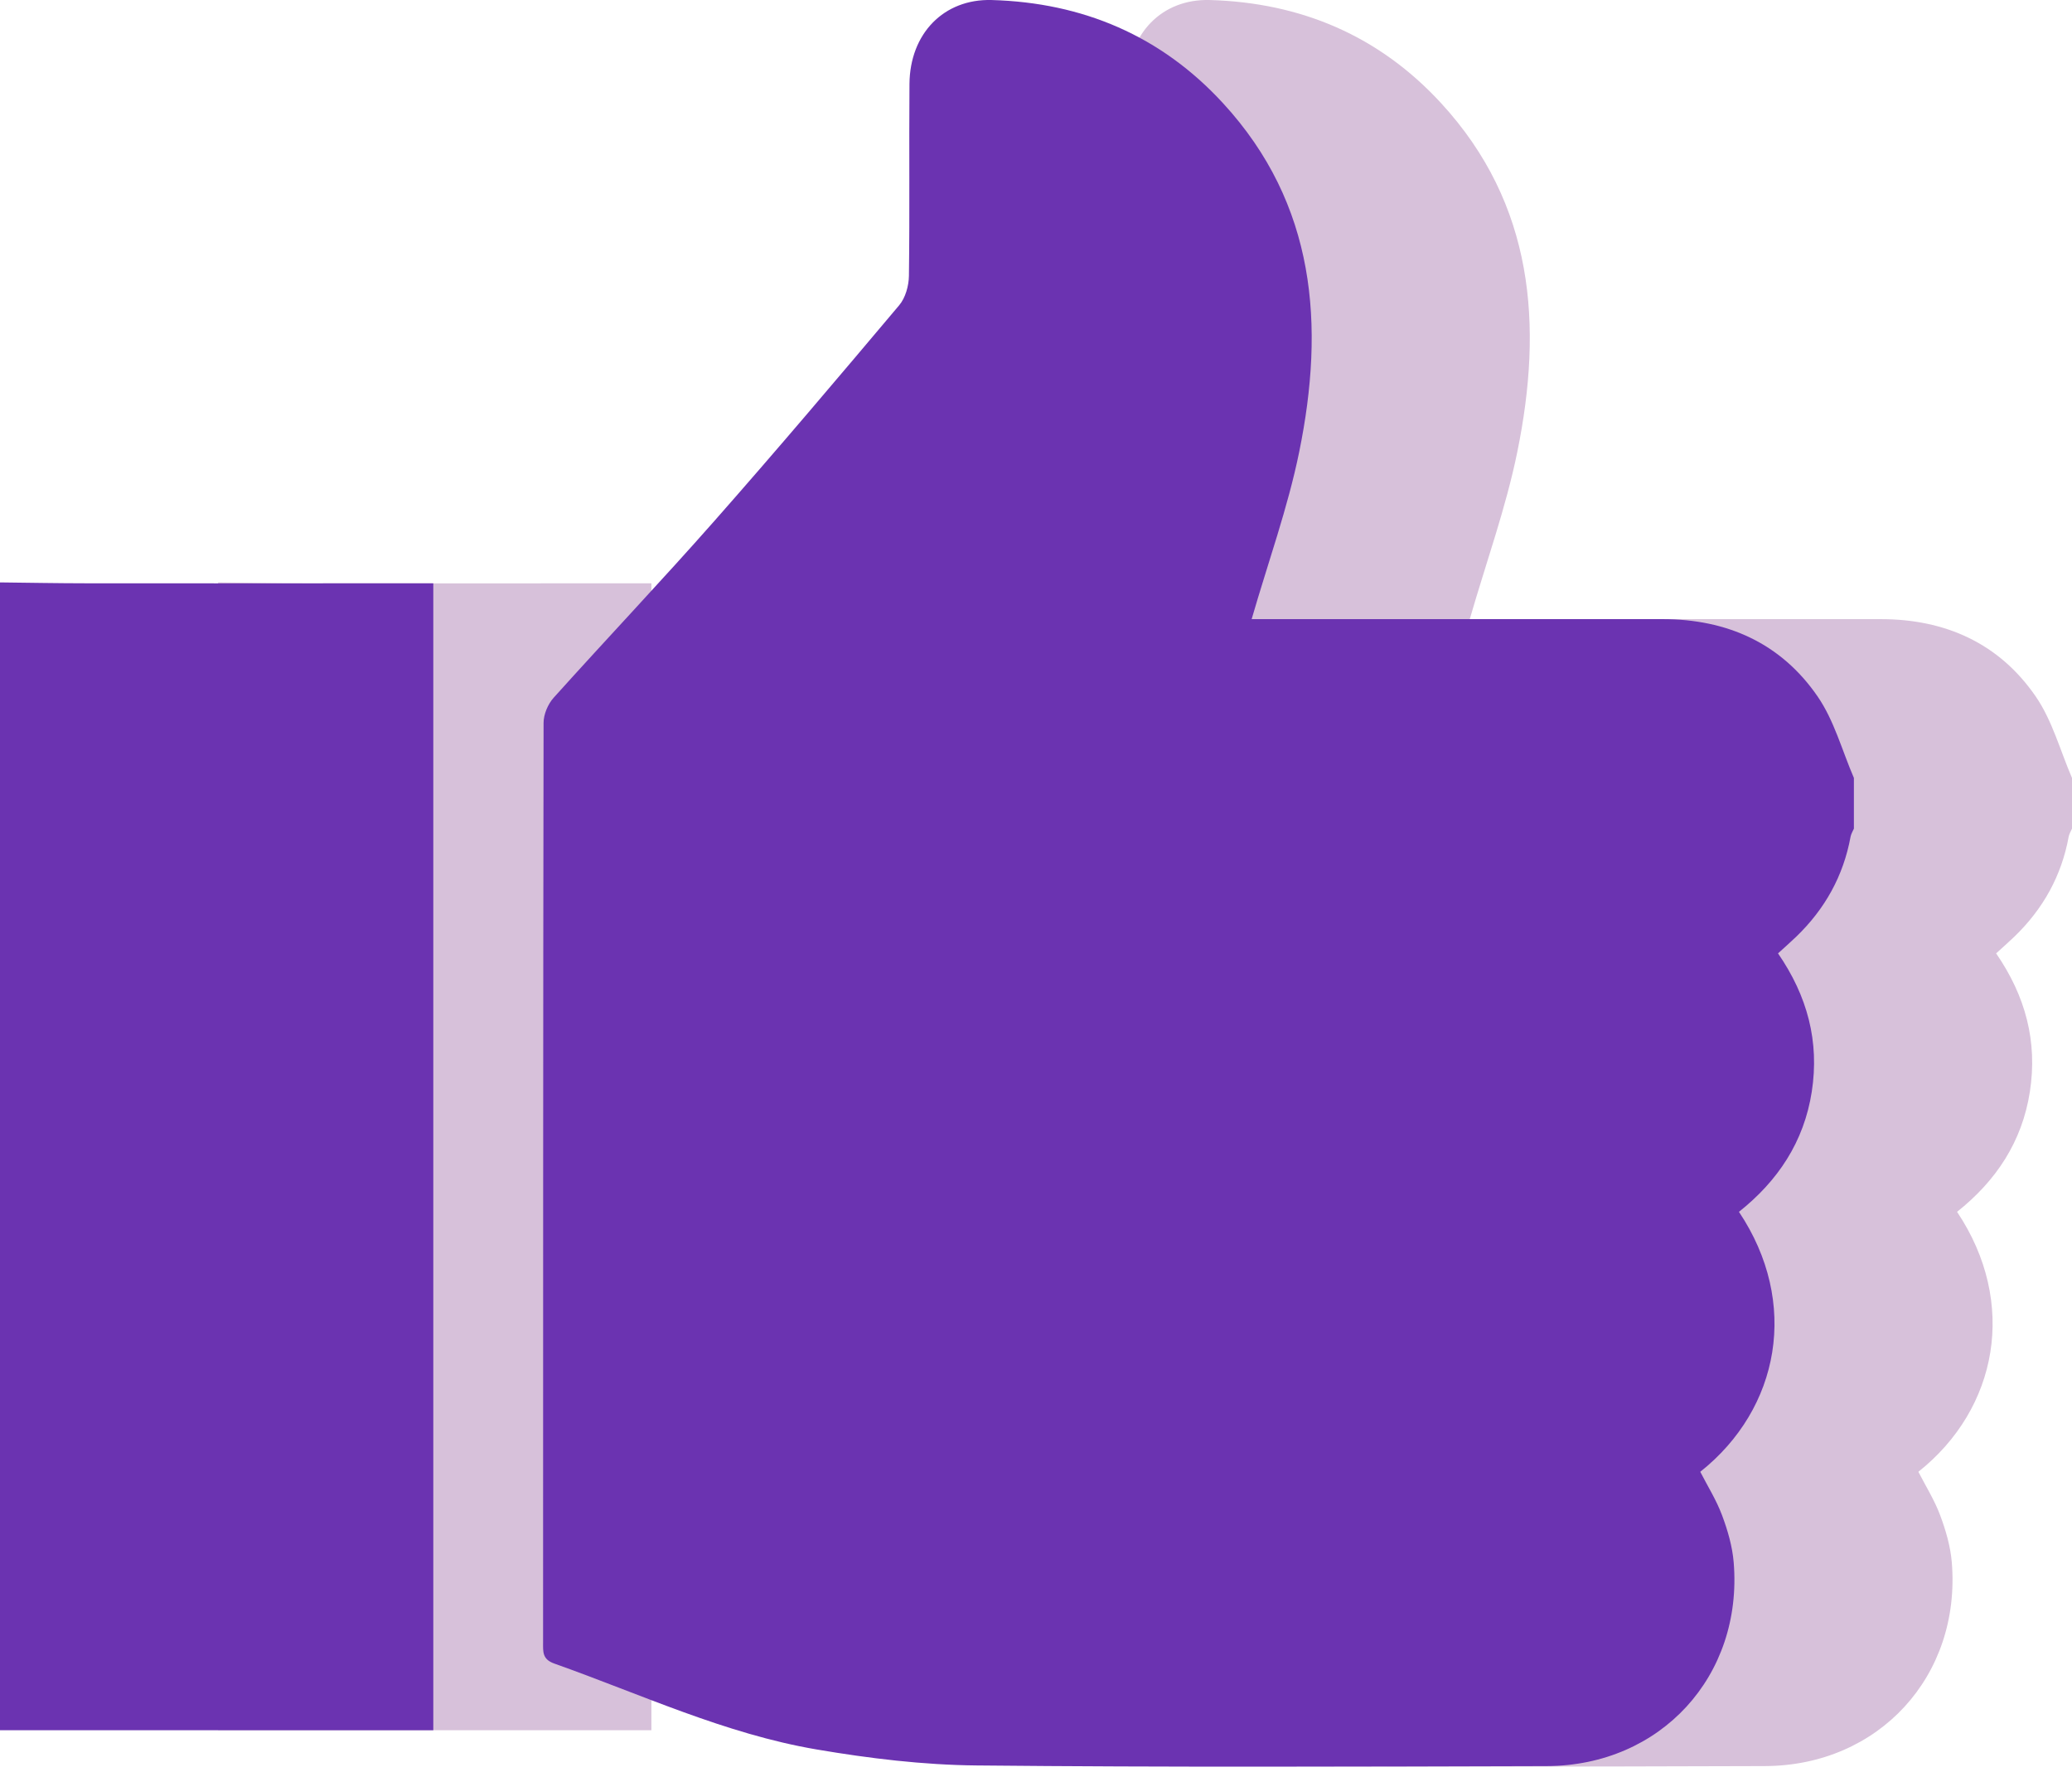
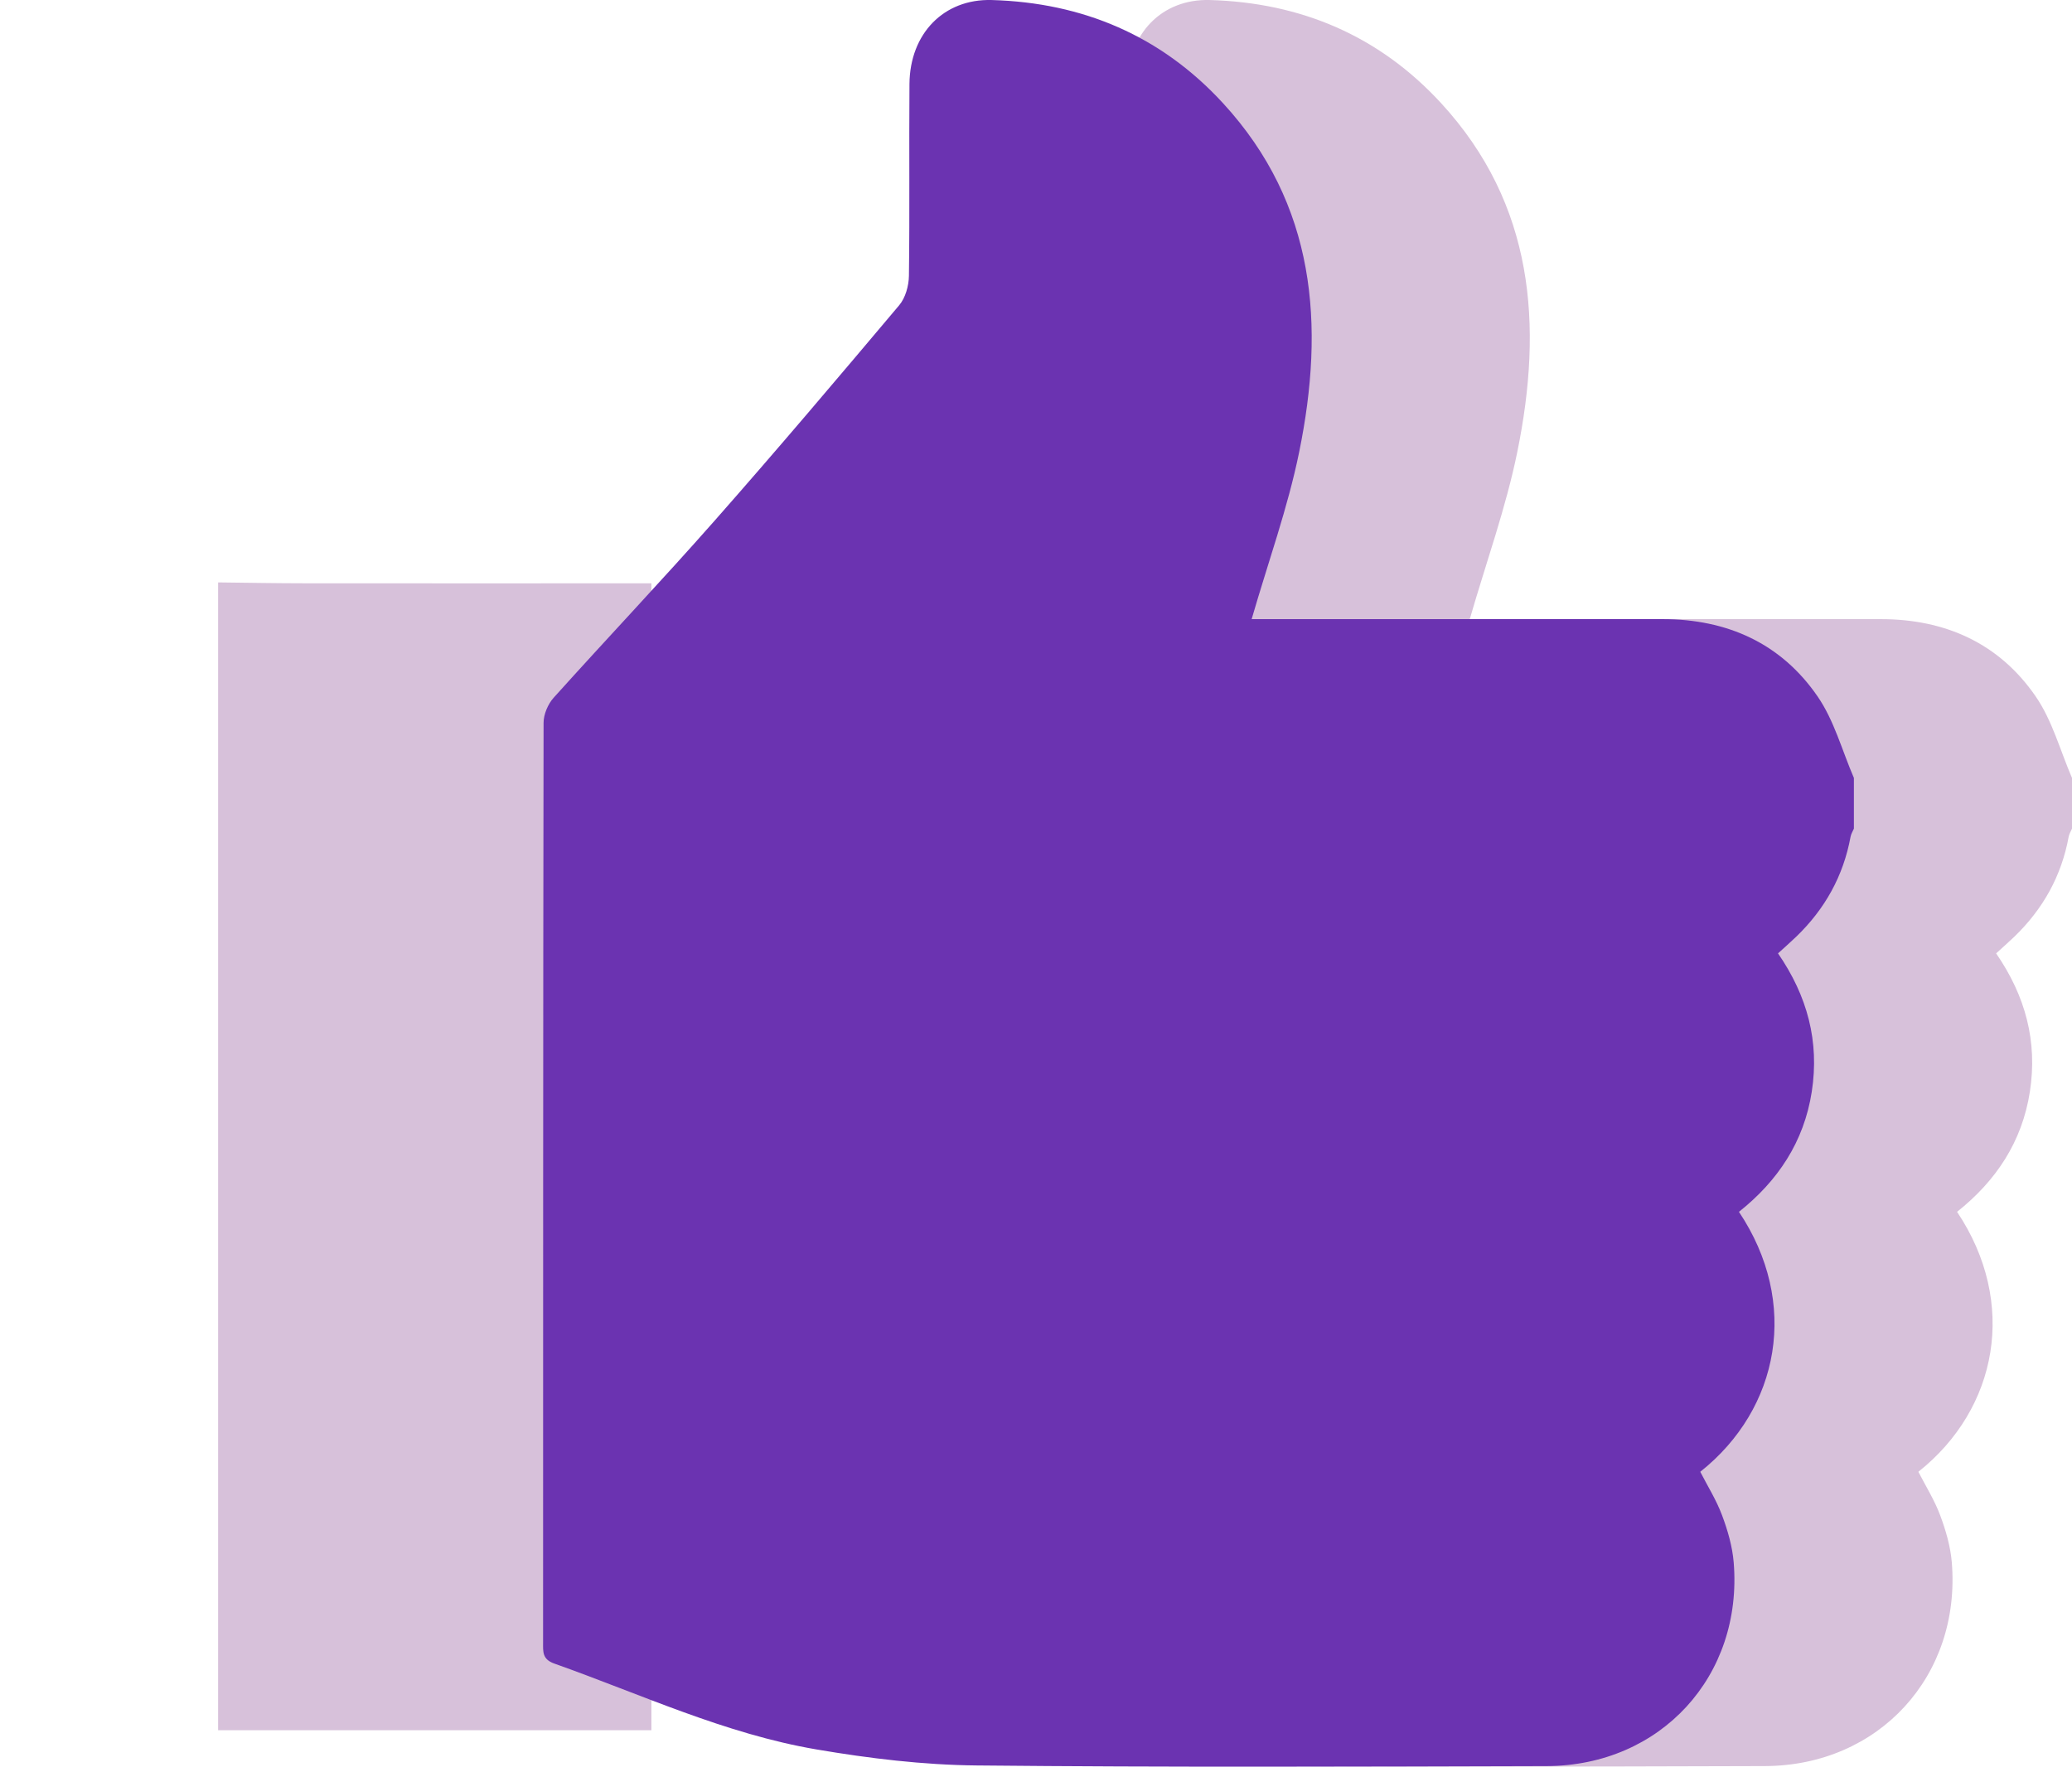
<svg xmlns="http://www.w3.org/2000/svg" width="76" height="65" viewBox="0 0 76 65" fill="none">
  <path d="M76 28.534C76 29.154 76 29.774 76 30.393C75.958 30.492 75.897 30.587 75.878 30.69C75.615 32.131 74.935 33.344 73.885 34.357C73.668 34.565 73.442 34.763 73.217 34.969C74.295 36.535 74.74 38.201 74.455 40.043C74.17 41.882 73.209 43.317 71.784 44.449C74.014 47.783 73.281 51.669 70.365 53.984C70.637 54.514 70.958 55.025 71.164 55.578C71.371 56.132 71.543 56.721 71.591 57.306C71.934 61.471 68.915 64.766 64.732 64.778C57.759 64.796 50.786 64.825 43.814 64.755C41.857 64.736 39.884 64.497 37.951 64.168C34.597 63.597 31.512 62.145 28.329 61.017C27.888 60.861 27.92 60.582 27.92 60.247C27.922 49.002 27.919 37.758 27.938 26.513C27.938 26.203 28.097 25.827 28.307 25.593C30.26 23.42 32.271 21.299 34.203 19.108C36.5 16.503 38.745 13.851 40.983 11.195C41.212 10.923 41.334 10.482 41.339 10.116C41.37 7.771 41.341 5.424 41.359 3.078C41.374 1.232 42.618 -0.048 44.375 0.001C47.717 0.095 50.589 1.314 52.86 3.785C56.27 7.493 56.602 11.935 55.653 16.581C55.235 18.628 54.517 20.612 53.91 22.709C54.248 22.709 54.508 22.709 54.767 22.709C59.504 22.709 64.241 22.71 68.978 22.709C71.349 22.708 73.327 23.592 74.671 25.548C75.278 26.431 75.567 27.532 76 28.534Z" fill="#D7C1DA" />
  <path fill-rule="evenodd" clip-rule="evenodd" d="M8 21.362C9.061 21.374 10.122 21.394 11.183 21.395C15.144 21.399 19.105 21.396 23.066 21.396C23.328 21.396 23.59 21.396 23.893 21.396C23.893 35.428 23.893 49.401 23.893 63.464C18.601 63.464 13.3 63.464 8 63.464C8 49.43 8 35.396 8 21.362Z" fill="#D7C1DA" />
  <path d="M68 28.534C68 29.154 68 29.774 68 30.393C67.958 30.492 67.897 30.587 67.878 30.69C67.615 32.131 66.935 33.344 65.885 34.357C65.668 34.565 65.442 34.763 65.217 34.969C66.295 36.535 66.74 38.201 66.455 40.043C66.17 41.882 65.209 43.317 63.784 44.449C66.014 47.783 65.281 51.669 62.365 53.984C62.637 54.514 62.958 55.025 63.164 55.578C63.371 56.132 63.543 56.721 63.591 57.306C63.934 61.471 60.915 64.766 56.732 64.778C49.759 64.796 42.786 64.825 35.814 64.755C33.857 64.736 31.884 64.497 29.951 64.168C26.597 63.597 23.512 62.145 20.329 61.017C19.888 60.861 19.92 60.582 19.92 60.247C19.922 49.002 19.919 37.758 19.938 26.513C19.938 26.203 20.097 25.827 20.307 25.593C22.26 23.42 24.271 21.299 26.203 19.108C28.5 16.503 30.745 13.851 32.983 11.195C33.212 10.923 33.334 10.482 33.339 10.116C33.37 7.771 33.341 5.424 33.359 3.078C33.374 1.232 34.618 -0.048 36.375 0.001C39.717 0.095 42.589 1.314 44.86 3.785C48.27 7.493 48.602 11.935 47.653 16.581C47.235 18.628 46.517 20.612 45.91 22.709C46.248 22.709 46.508 22.709 46.767 22.709C51.504 22.709 56.241 22.71 60.978 22.709C63.349 22.708 65.327 23.592 66.671 25.548C67.278 26.431 67.567 27.532 68 28.534Z" fill="#6B33B1" />
-   <path fill-rule="evenodd" clip-rule="evenodd" d="M0 21.362C1.061 21.374 2.122 21.394 3.183 21.395C7.144 21.399 11.105 21.396 15.066 21.396C15.328 21.396 15.589 21.396 15.893 21.396C15.893 35.428 15.893 49.401 15.893 63.464C10.601 63.464 5.3 63.464 0 63.464C0 49.43 0 35.396 0 21.362Z" fill="#6B33B1" />
</svg>